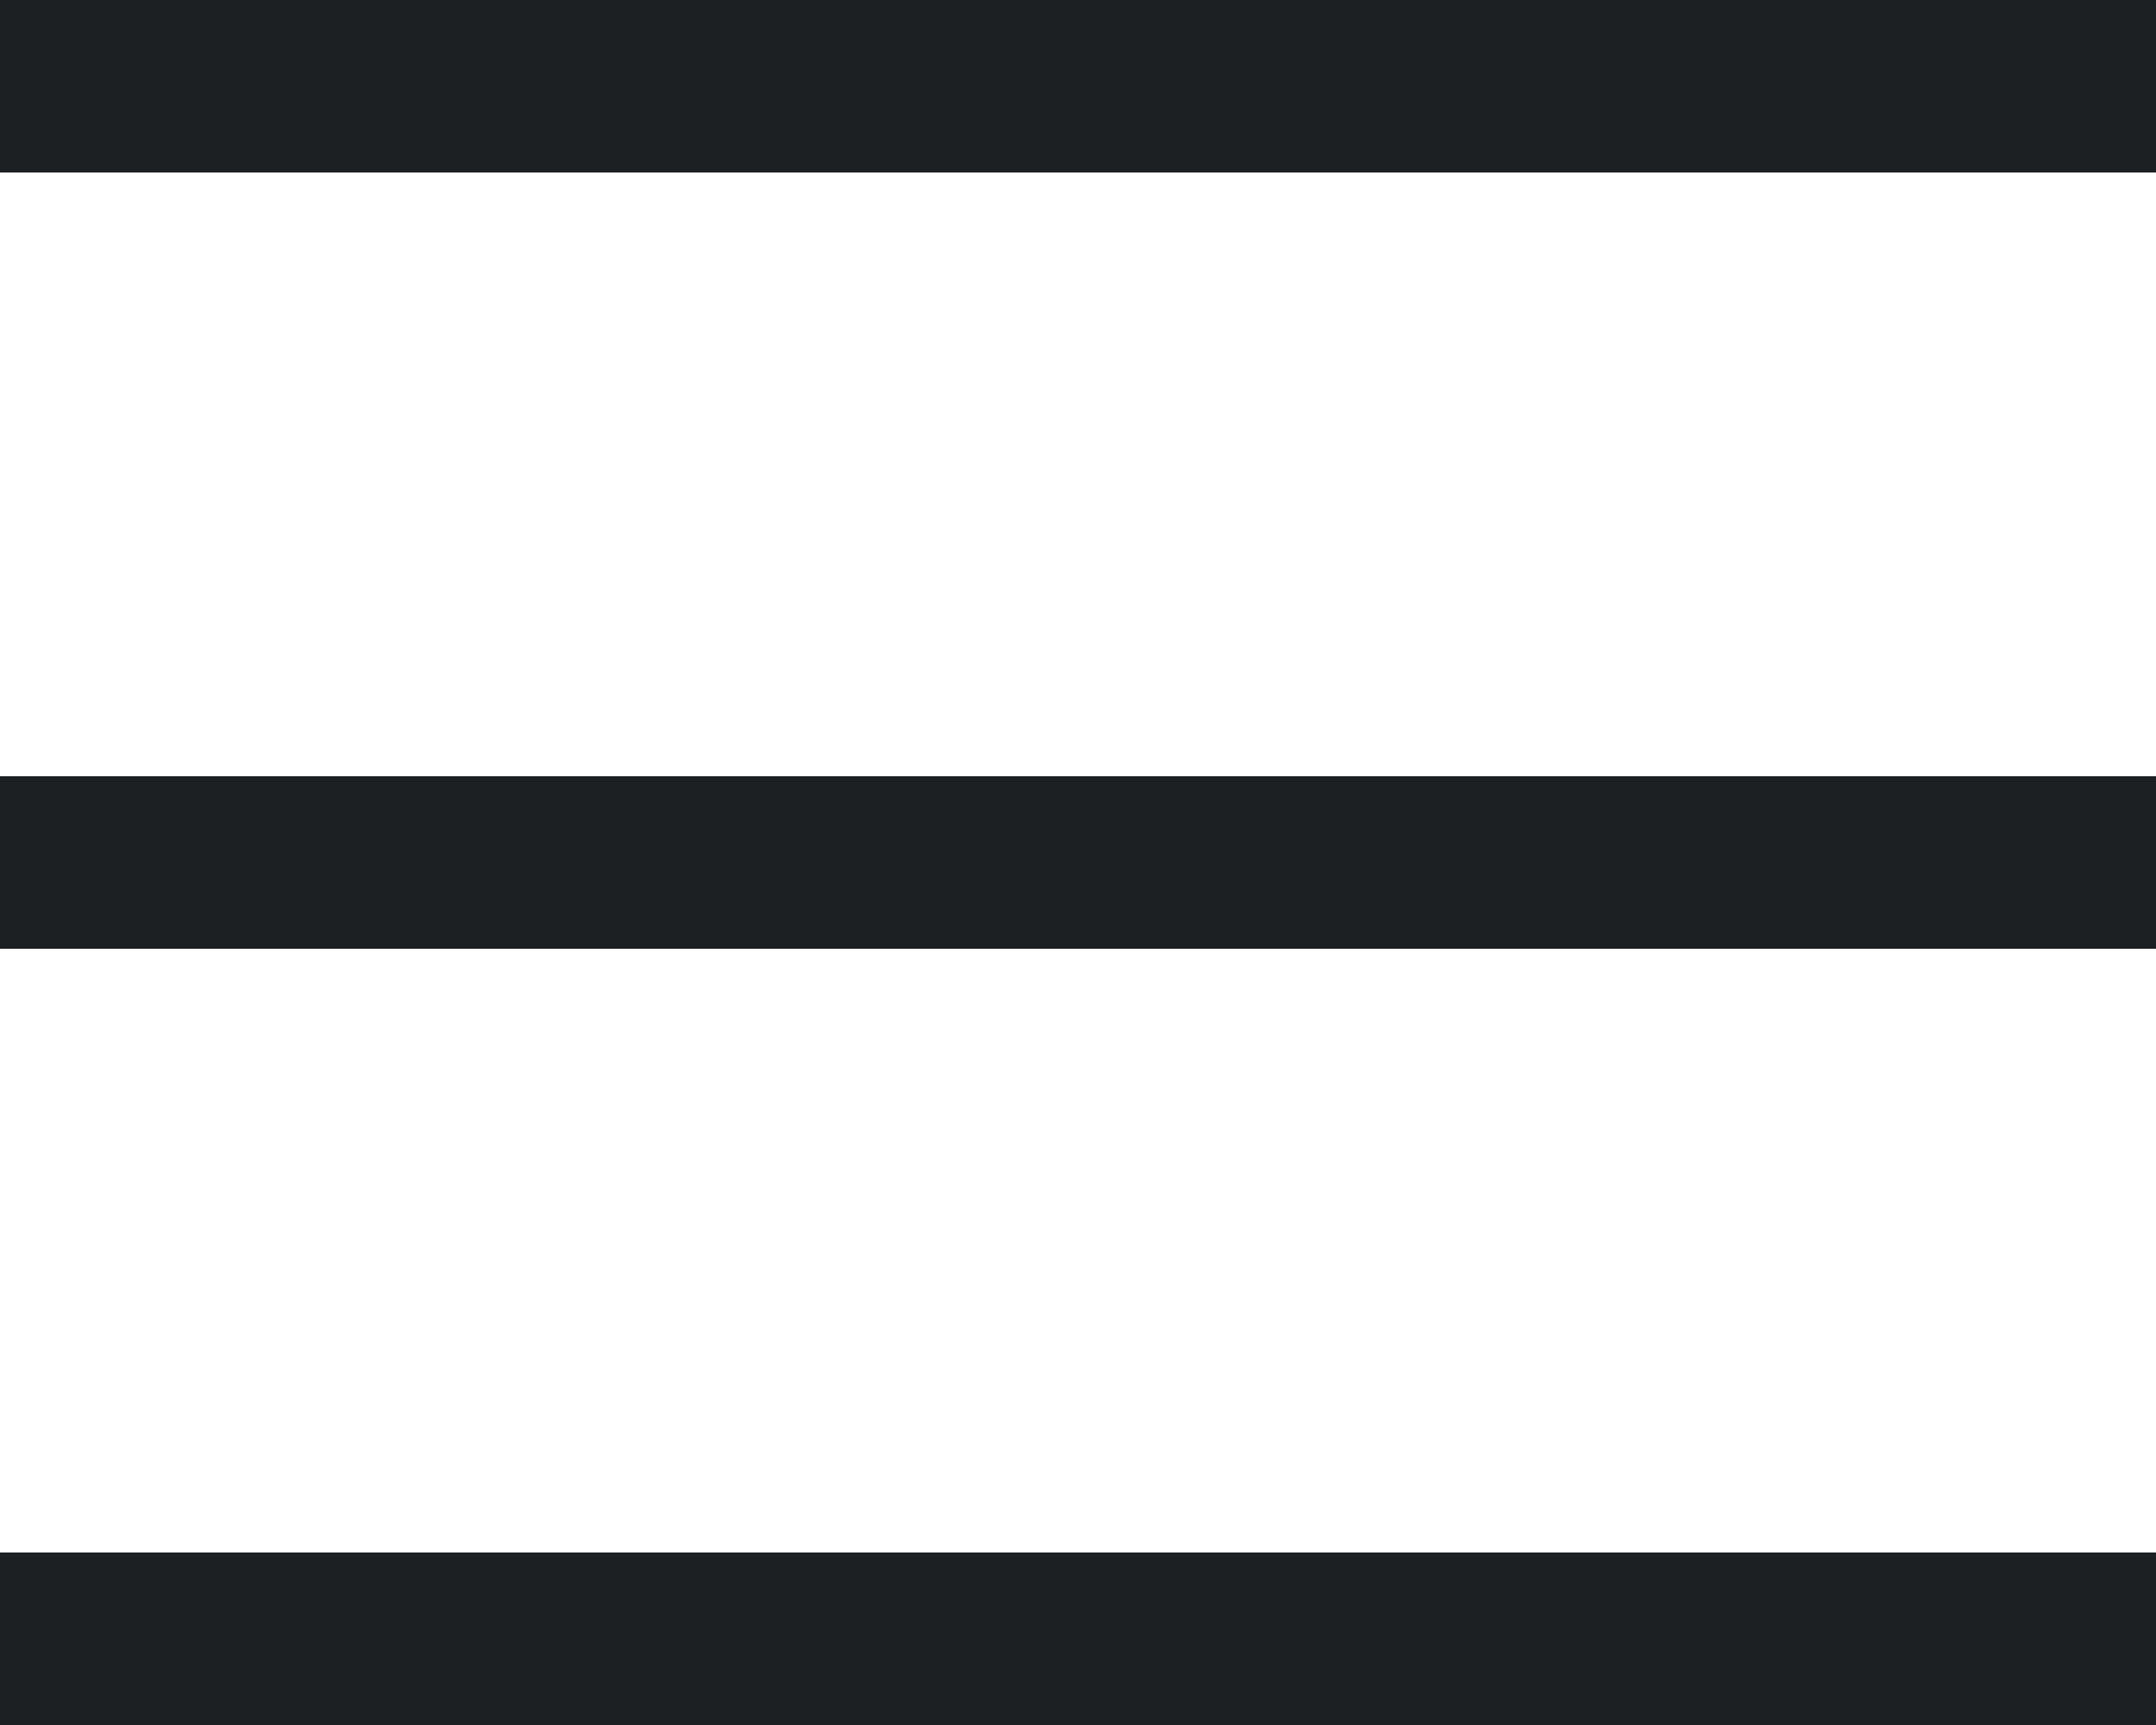
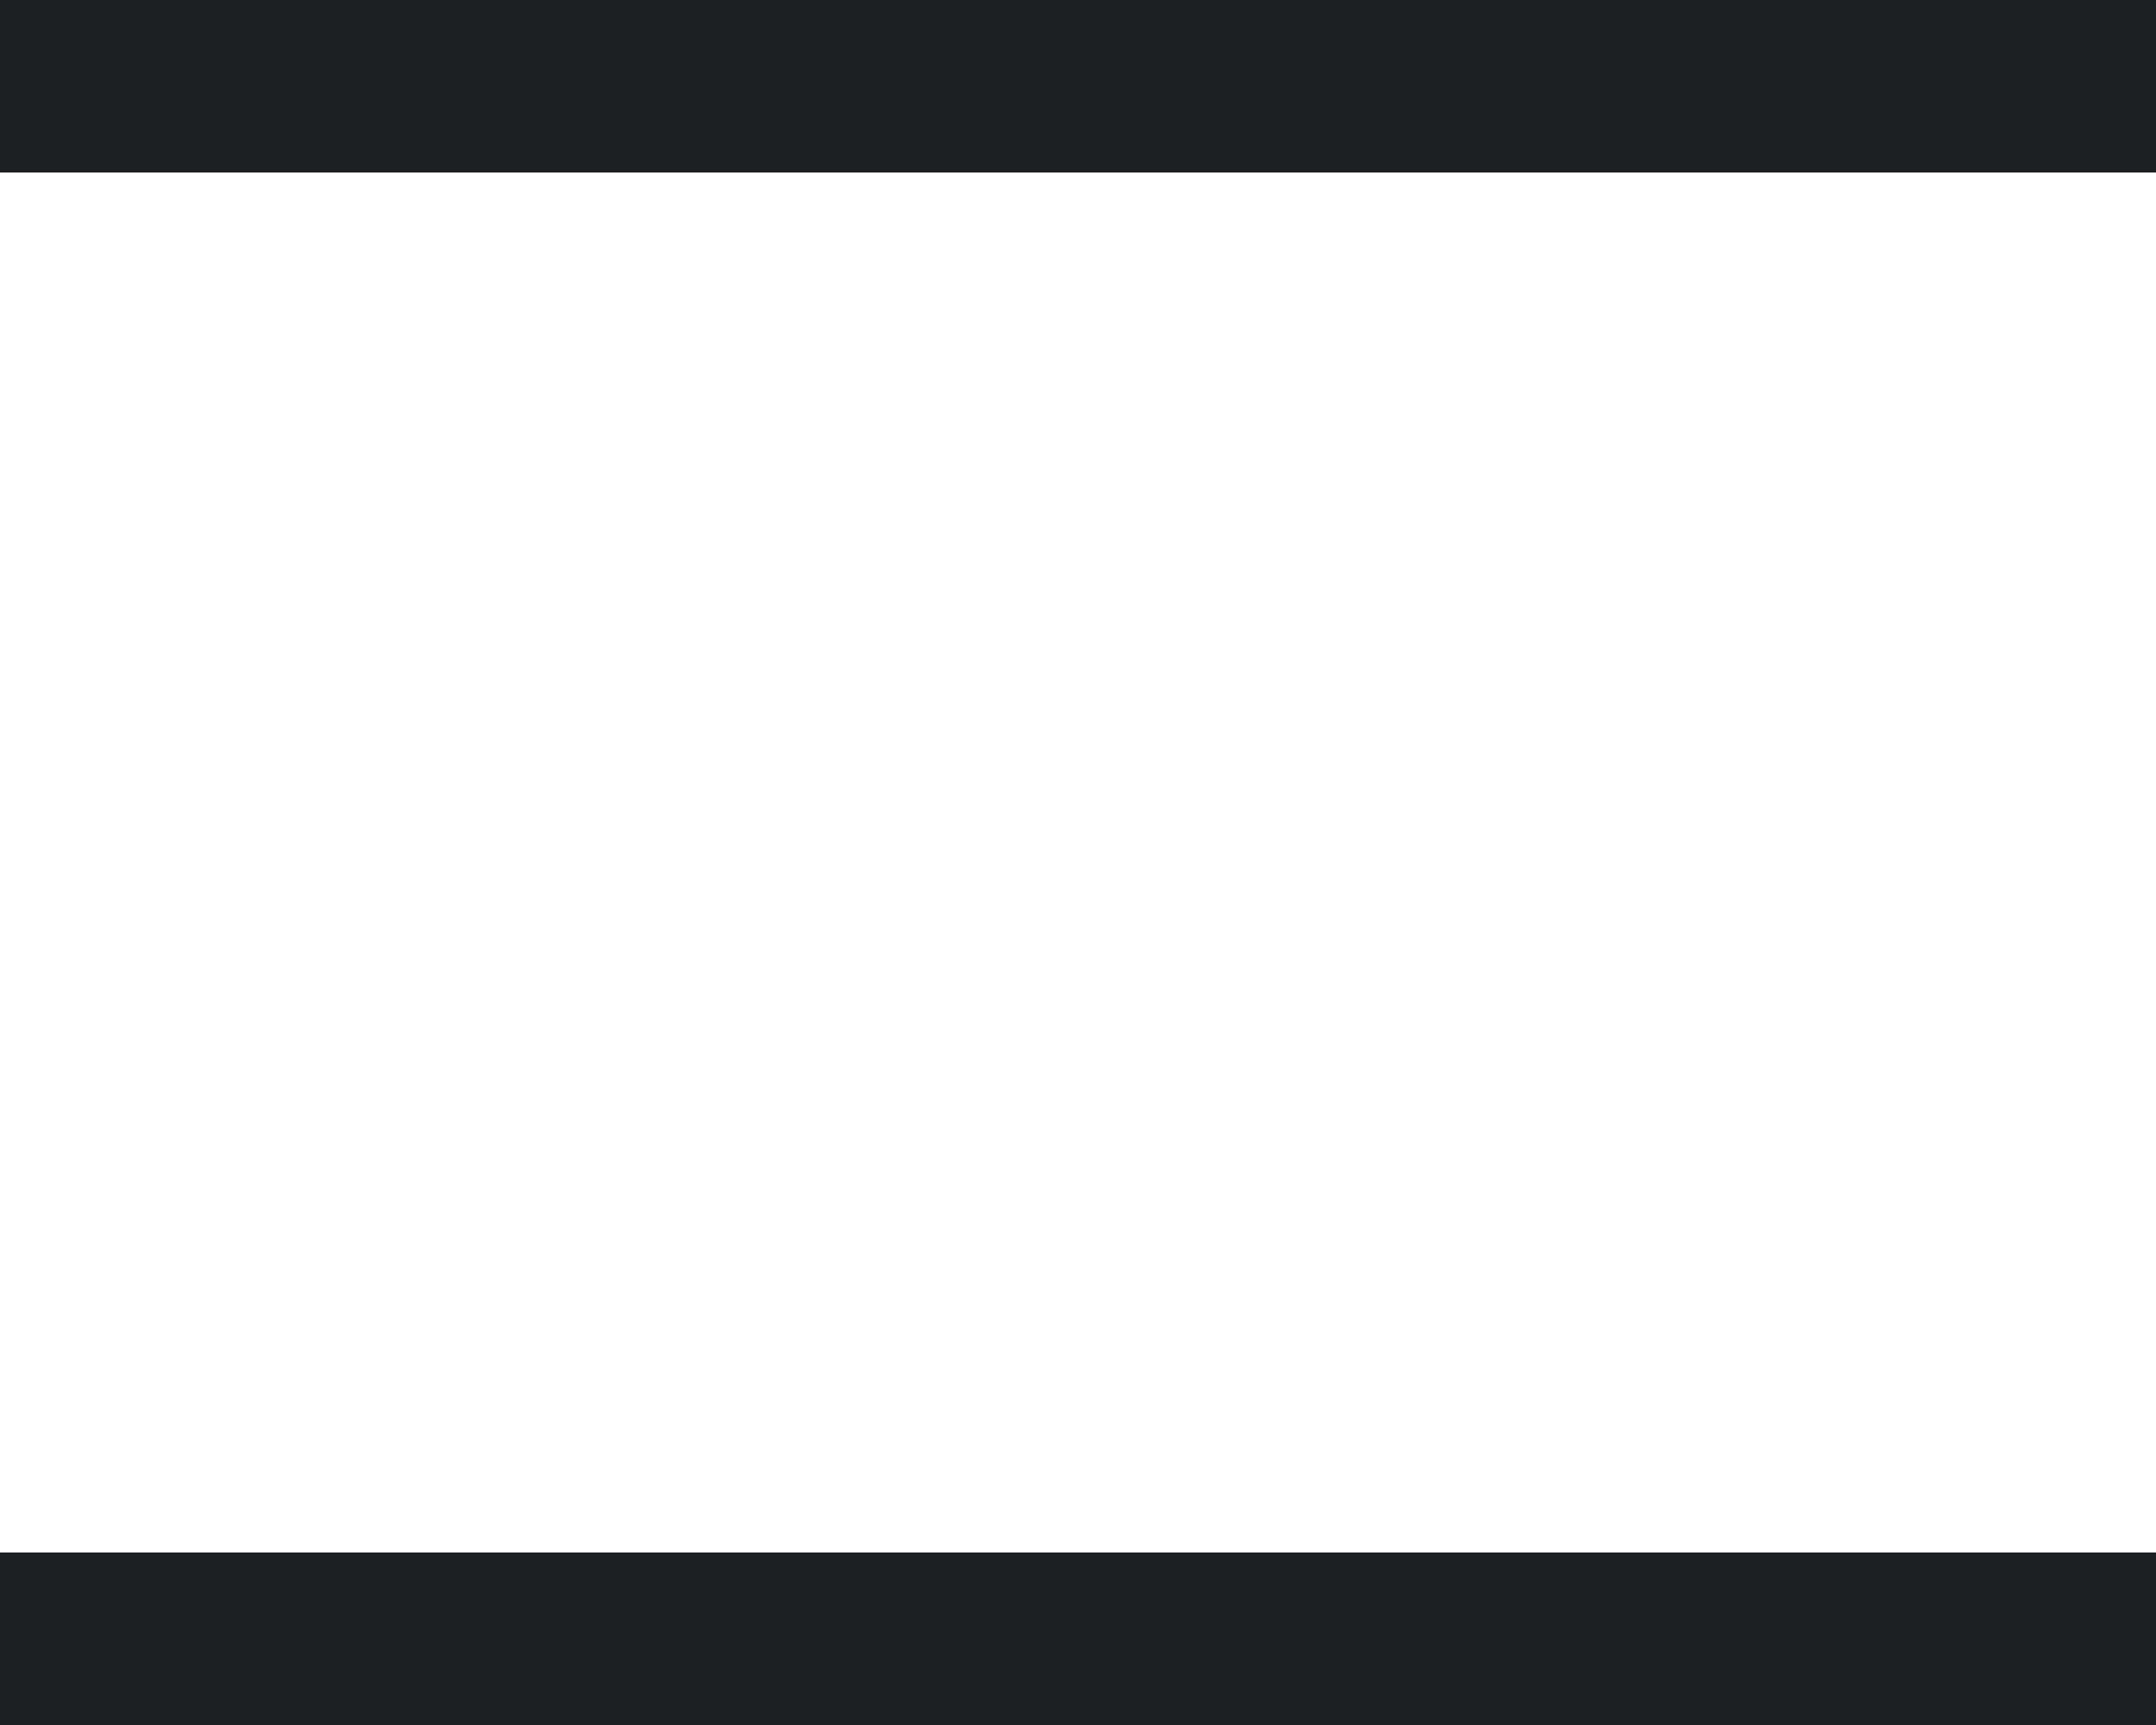
<svg xmlns="http://www.w3.org/2000/svg" width="25" height="20" viewBox="0 0 25 20" fill="none">
  <line y1="1" x2="25" y2="1" stroke="#1D2023" stroke-width="2" />
-   <line y1="10" x2="25" y2="10" stroke="#1D2023" stroke-width="2" />
  <line y1="19" x2="25" y2="19" stroke="#1D2023" stroke-width="2" />
</svg>